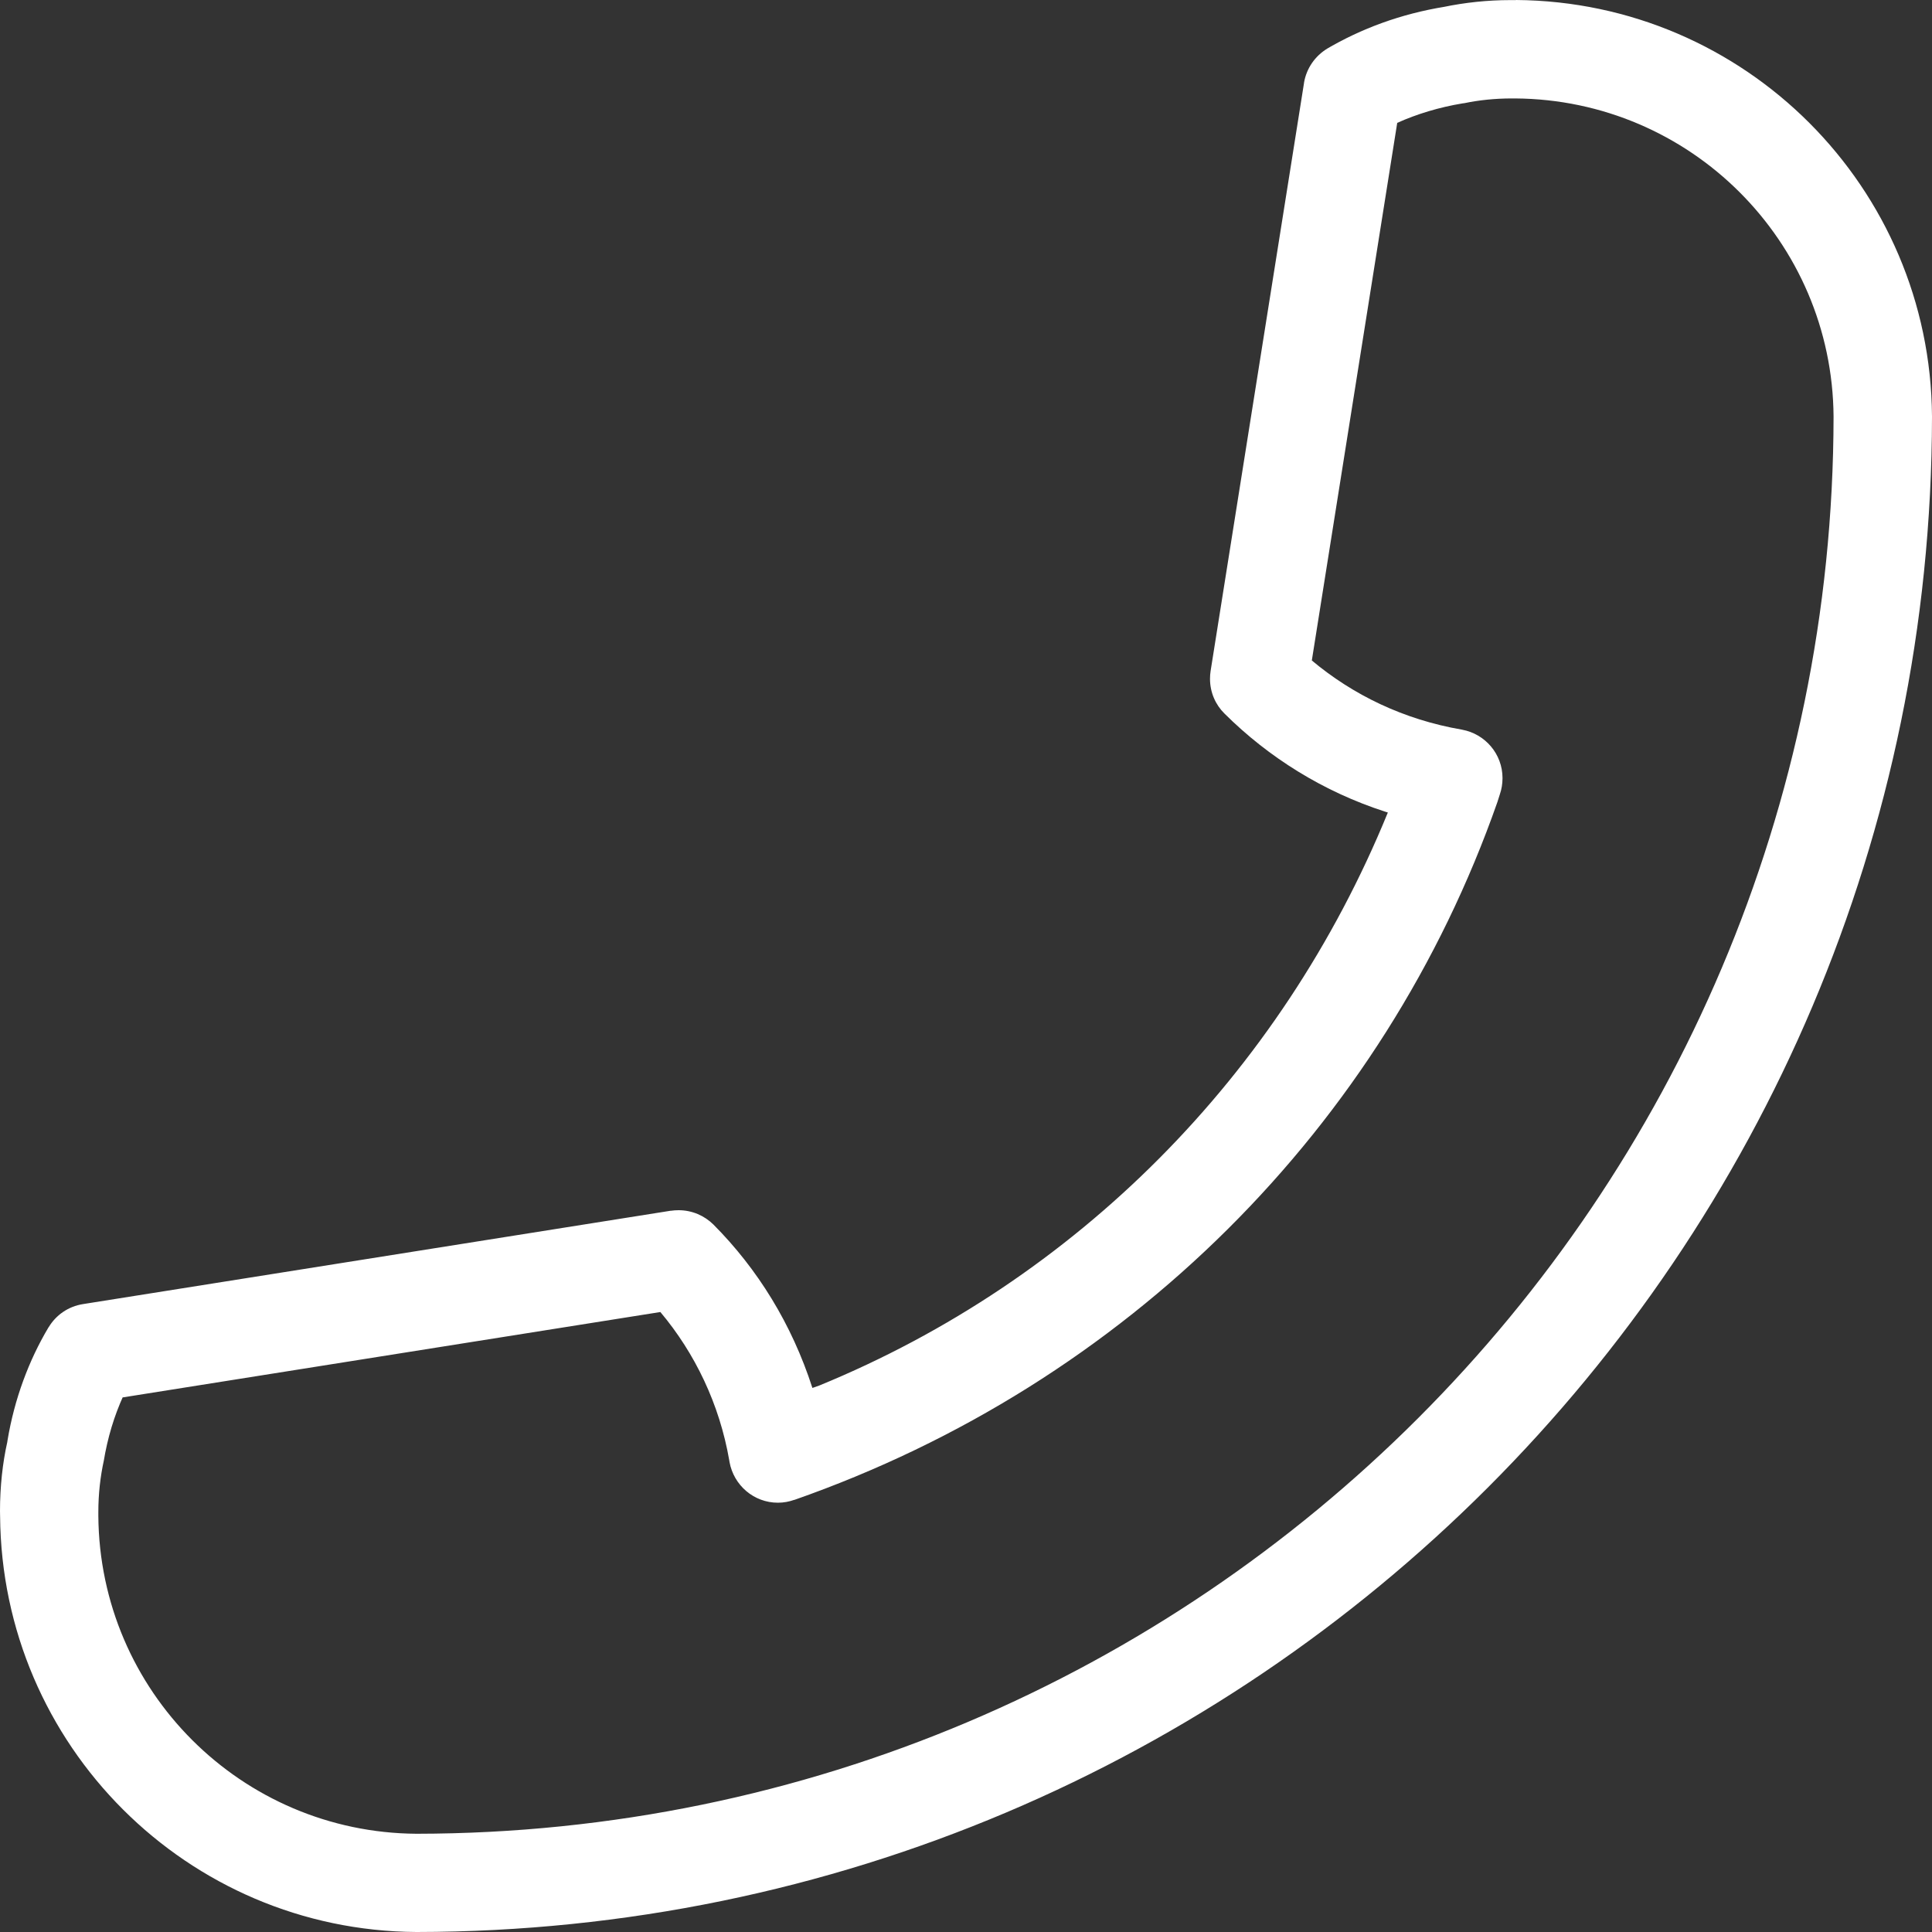
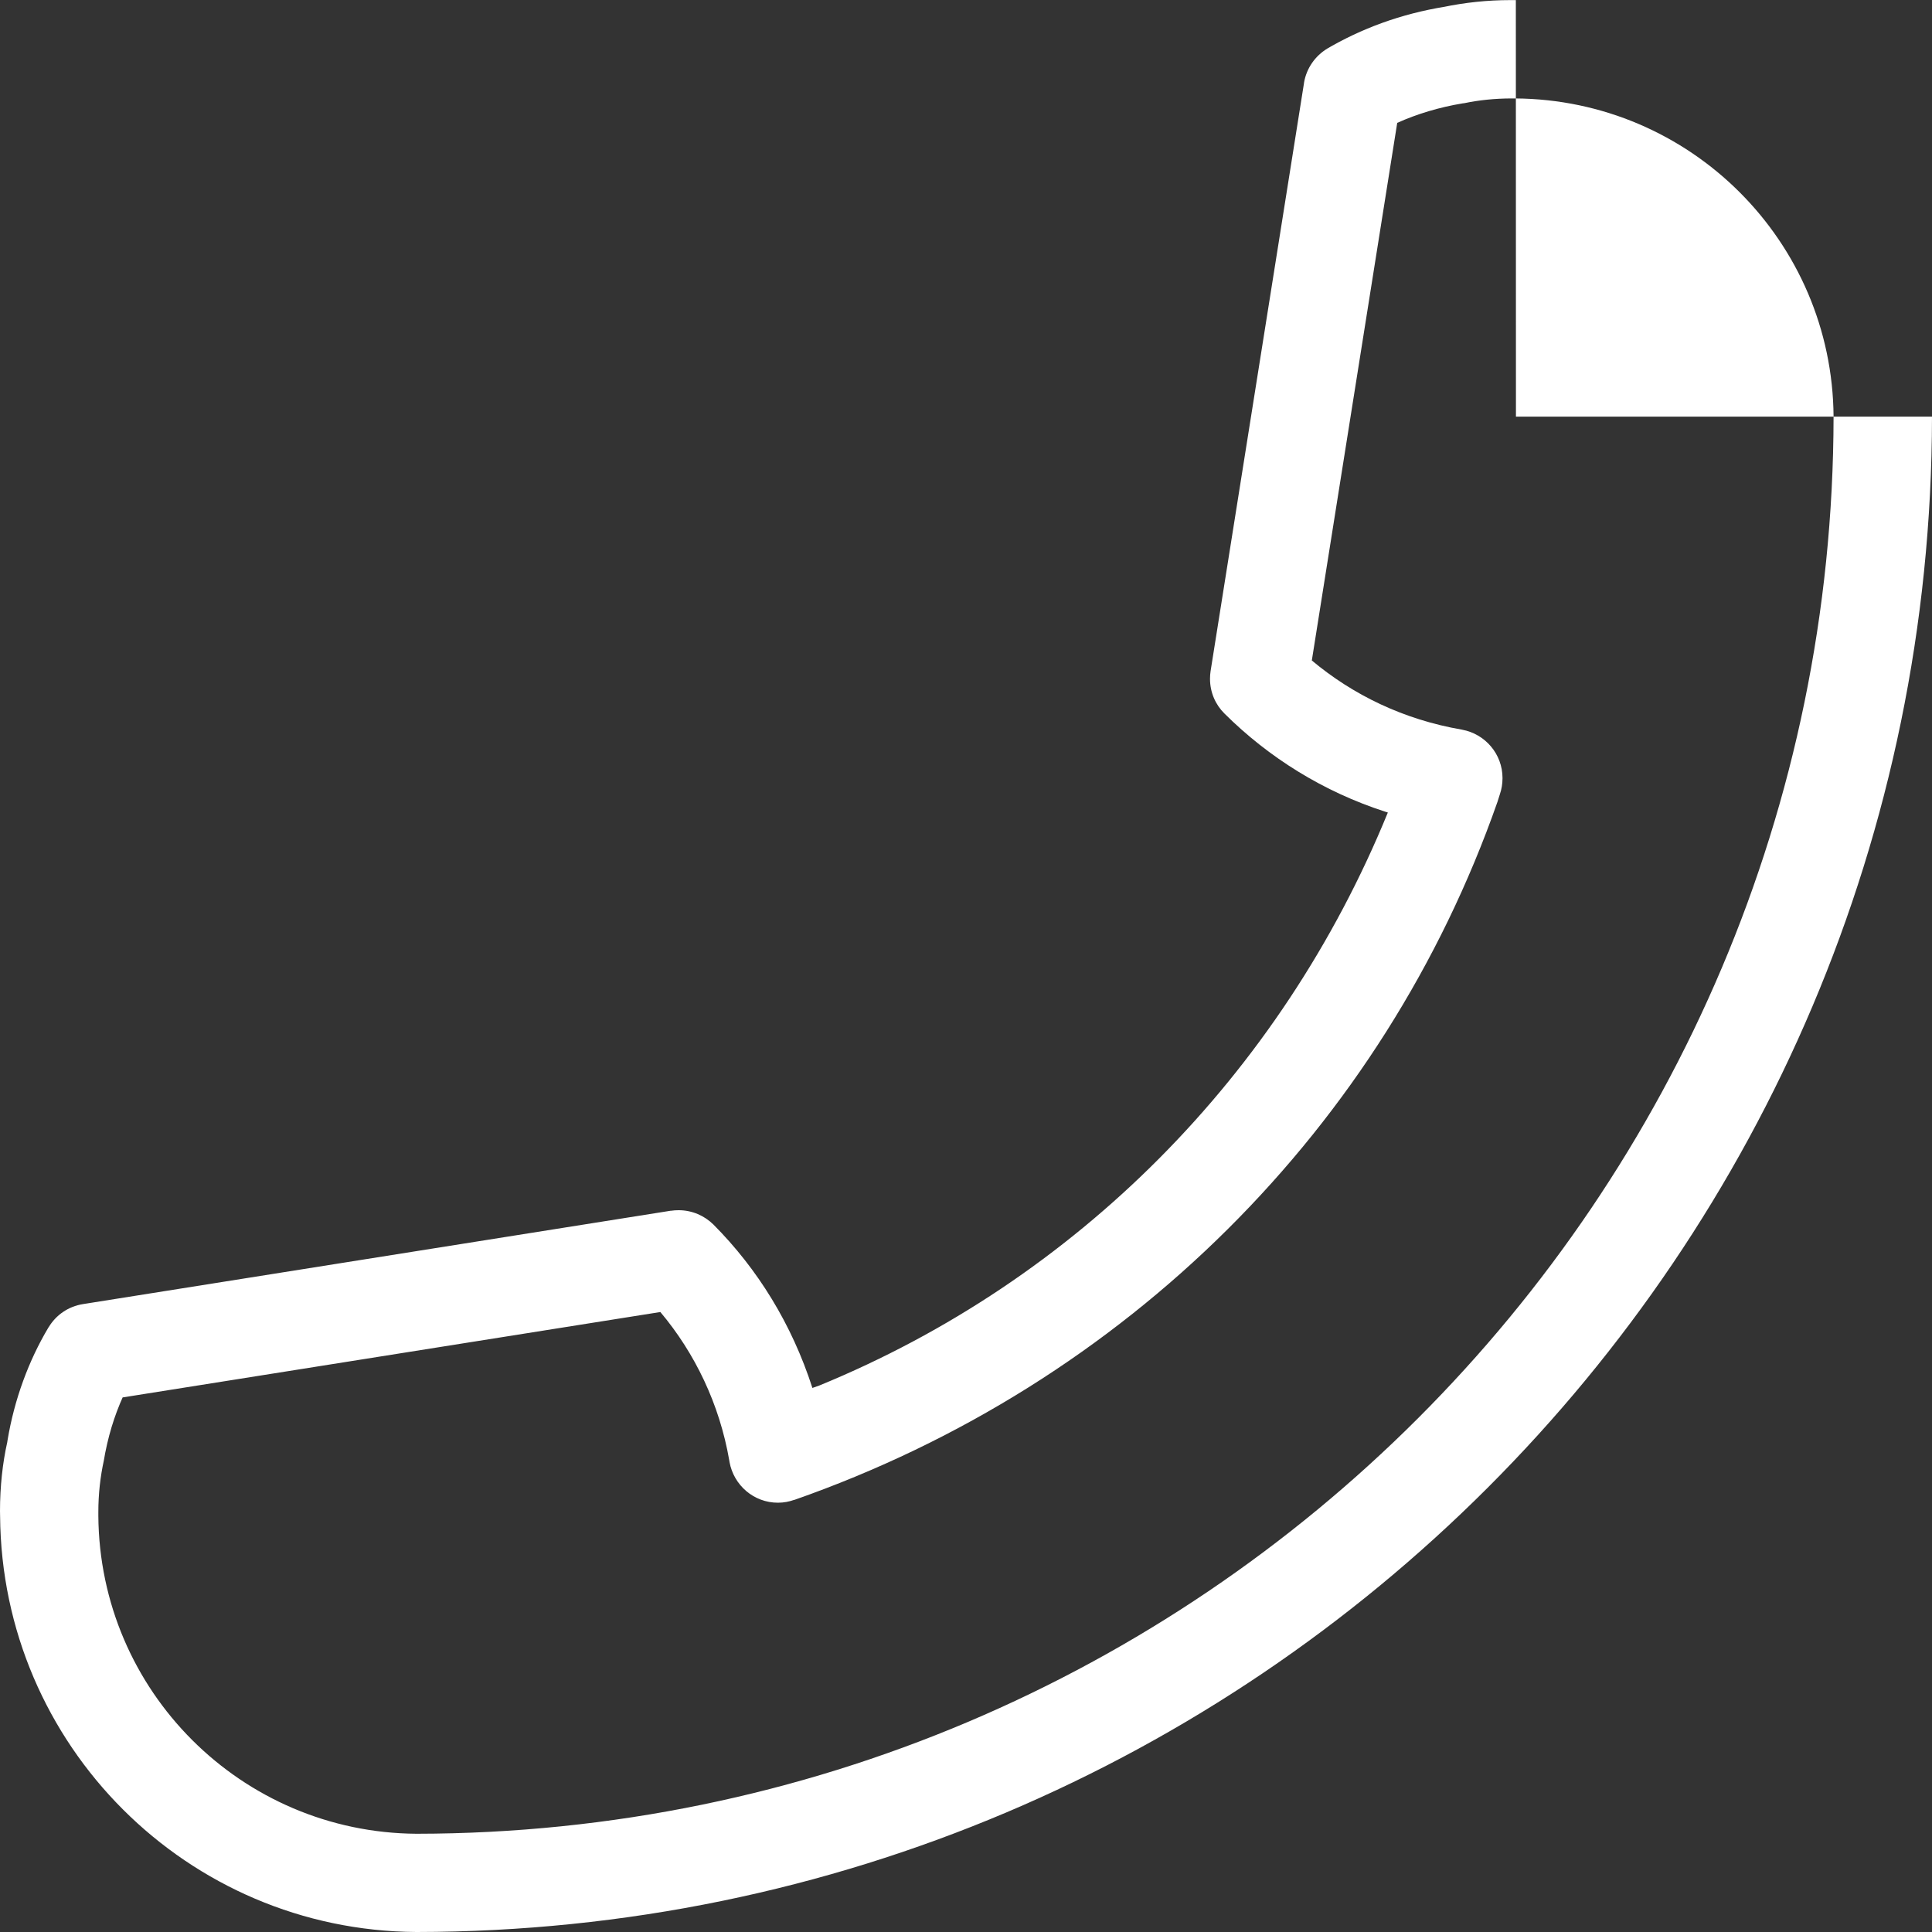
<svg xmlns="http://www.w3.org/2000/svg" width="20" height="20" viewBox="0 0 20 20" fill="none">
  <rect x="0" y="0" width="20" height="20" fill="#333333" stroke="none" />
-   <path d="M15.692 0.001H15.688C15.672 0.001 15.655 0.001 15.636 0.001C15.398 0.001 15.165 0.026 14.939 0.073L14.961 0.069C14.503 0.143 14.092 0.295 13.724 0.512L13.74 0.503C13.613 0.58 13.524 0.708 13.499 0.857L13.499 0.86L12.532 6.947C12.528 6.972 12.526 7 12.526 7.027C12.526 7.168 12.583 7.295 12.675 7.386C13.136 7.845 13.704 8.197 14.338 8.402L14.367 8.411C13.254 11.135 11.134 13.255 8.481 14.343L8.41 14.368C8.196 13.706 7.844 13.138 7.386 12.677C7.293 12.585 7.165 12.528 7.025 12.528C6.997 12.528 6.97 12.53 6.944 12.534L6.946 12.533L0.859 13.5C0.706 13.524 0.579 13.614 0.504 13.739L0.502 13.741C0.298 14.083 0.149 14.483 0.078 14.91L0.075 14.93C0.027 15.143 0 15.389 0 15.642C0 15.66 -4.92191e-08 15.678 0.001 15.696V15.693C0.018 18.067 1.939 19.986 4.311 20H4.313C12.973 19.991 19.991 12.973 20 4.313C19.985 1.939 18.066 0.018 15.694 0H15.693L15.692 0.001ZM4.312 18.983C2.498 18.971 1.031 17.505 1.018 15.692V15.691C1.018 15.679 1.018 15.665 1.018 15.652C1.018 15.467 1.038 15.287 1.076 15.114L1.073 15.13C1.114 14.881 1.182 14.658 1.277 14.449L1.27 14.466L6.836 13.582C7.195 14.009 7.448 14.536 7.549 15.116L7.552 15.135C7.596 15.376 7.804 15.556 8.053 15.556C8.113 15.556 8.17 15.545 8.223 15.526L8.22 15.528C11.662 14.324 14.323 11.663 15.501 8.303L15.527 8.221C15.544 8.172 15.554 8.115 15.554 8.055C15.554 7.805 15.374 7.598 15.137 7.554L15.133 7.553C14.534 7.45 14.007 7.196 13.575 6.833L13.58 6.837L14.464 1.272C14.665 1.181 14.899 1.11 15.142 1.07L15.159 1.068C15.306 1.037 15.475 1.019 15.648 1.019C15.661 1.019 15.674 1.019 15.687 1.019H15.685C17.499 1.031 18.968 2.498 18.981 4.312V4.314C18.971 12.412 12.409 18.974 4.312 18.983Z" fill="white" />
+   <path d="M15.692 0.001H15.688C15.672 0.001 15.655 0.001 15.636 0.001C15.398 0.001 15.165 0.026 14.939 0.073L14.961 0.069C14.503 0.143 14.092 0.295 13.724 0.512L13.74 0.503C13.613 0.58 13.524 0.708 13.499 0.857L13.499 0.86L12.532 6.947C12.528 6.972 12.526 7 12.526 7.027C12.526 7.168 12.583 7.295 12.675 7.386C13.136 7.845 13.704 8.197 14.338 8.402L14.367 8.411C13.254 11.135 11.134 13.255 8.481 14.343L8.41 14.368C8.196 13.706 7.844 13.138 7.386 12.677C7.293 12.585 7.165 12.528 7.025 12.528C6.997 12.528 6.97 12.53 6.944 12.534L6.946 12.533L0.859 13.5C0.706 13.524 0.579 13.614 0.504 13.739L0.502 13.741C0.298 14.083 0.149 14.483 0.078 14.91L0.075 14.93C0.027 15.143 0 15.389 0 15.642C0 15.66 -4.92191e-08 15.678 0.001 15.696V15.693C0.018 18.067 1.939 19.986 4.311 20H4.313C12.973 19.991 19.991 12.973 20 4.313H15.693L15.692 0.001ZM4.312 18.983C2.498 18.971 1.031 17.505 1.018 15.692V15.691C1.018 15.679 1.018 15.665 1.018 15.652C1.018 15.467 1.038 15.287 1.076 15.114L1.073 15.13C1.114 14.881 1.182 14.658 1.277 14.449L1.27 14.466L6.836 13.582C7.195 14.009 7.448 14.536 7.549 15.116L7.552 15.135C7.596 15.376 7.804 15.556 8.053 15.556C8.113 15.556 8.17 15.545 8.223 15.526L8.22 15.528C11.662 14.324 14.323 11.663 15.501 8.303L15.527 8.221C15.544 8.172 15.554 8.115 15.554 8.055C15.554 7.805 15.374 7.598 15.137 7.554L15.133 7.553C14.534 7.45 14.007 7.196 13.575 6.833L13.58 6.837L14.464 1.272C14.665 1.181 14.899 1.11 15.142 1.07L15.159 1.068C15.306 1.037 15.475 1.019 15.648 1.019C15.661 1.019 15.674 1.019 15.687 1.019H15.685C17.499 1.031 18.968 2.498 18.981 4.312V4.314C18.971 12.412 12.409 18.974 4.312 18.983Z" fill="white" />
</svg>